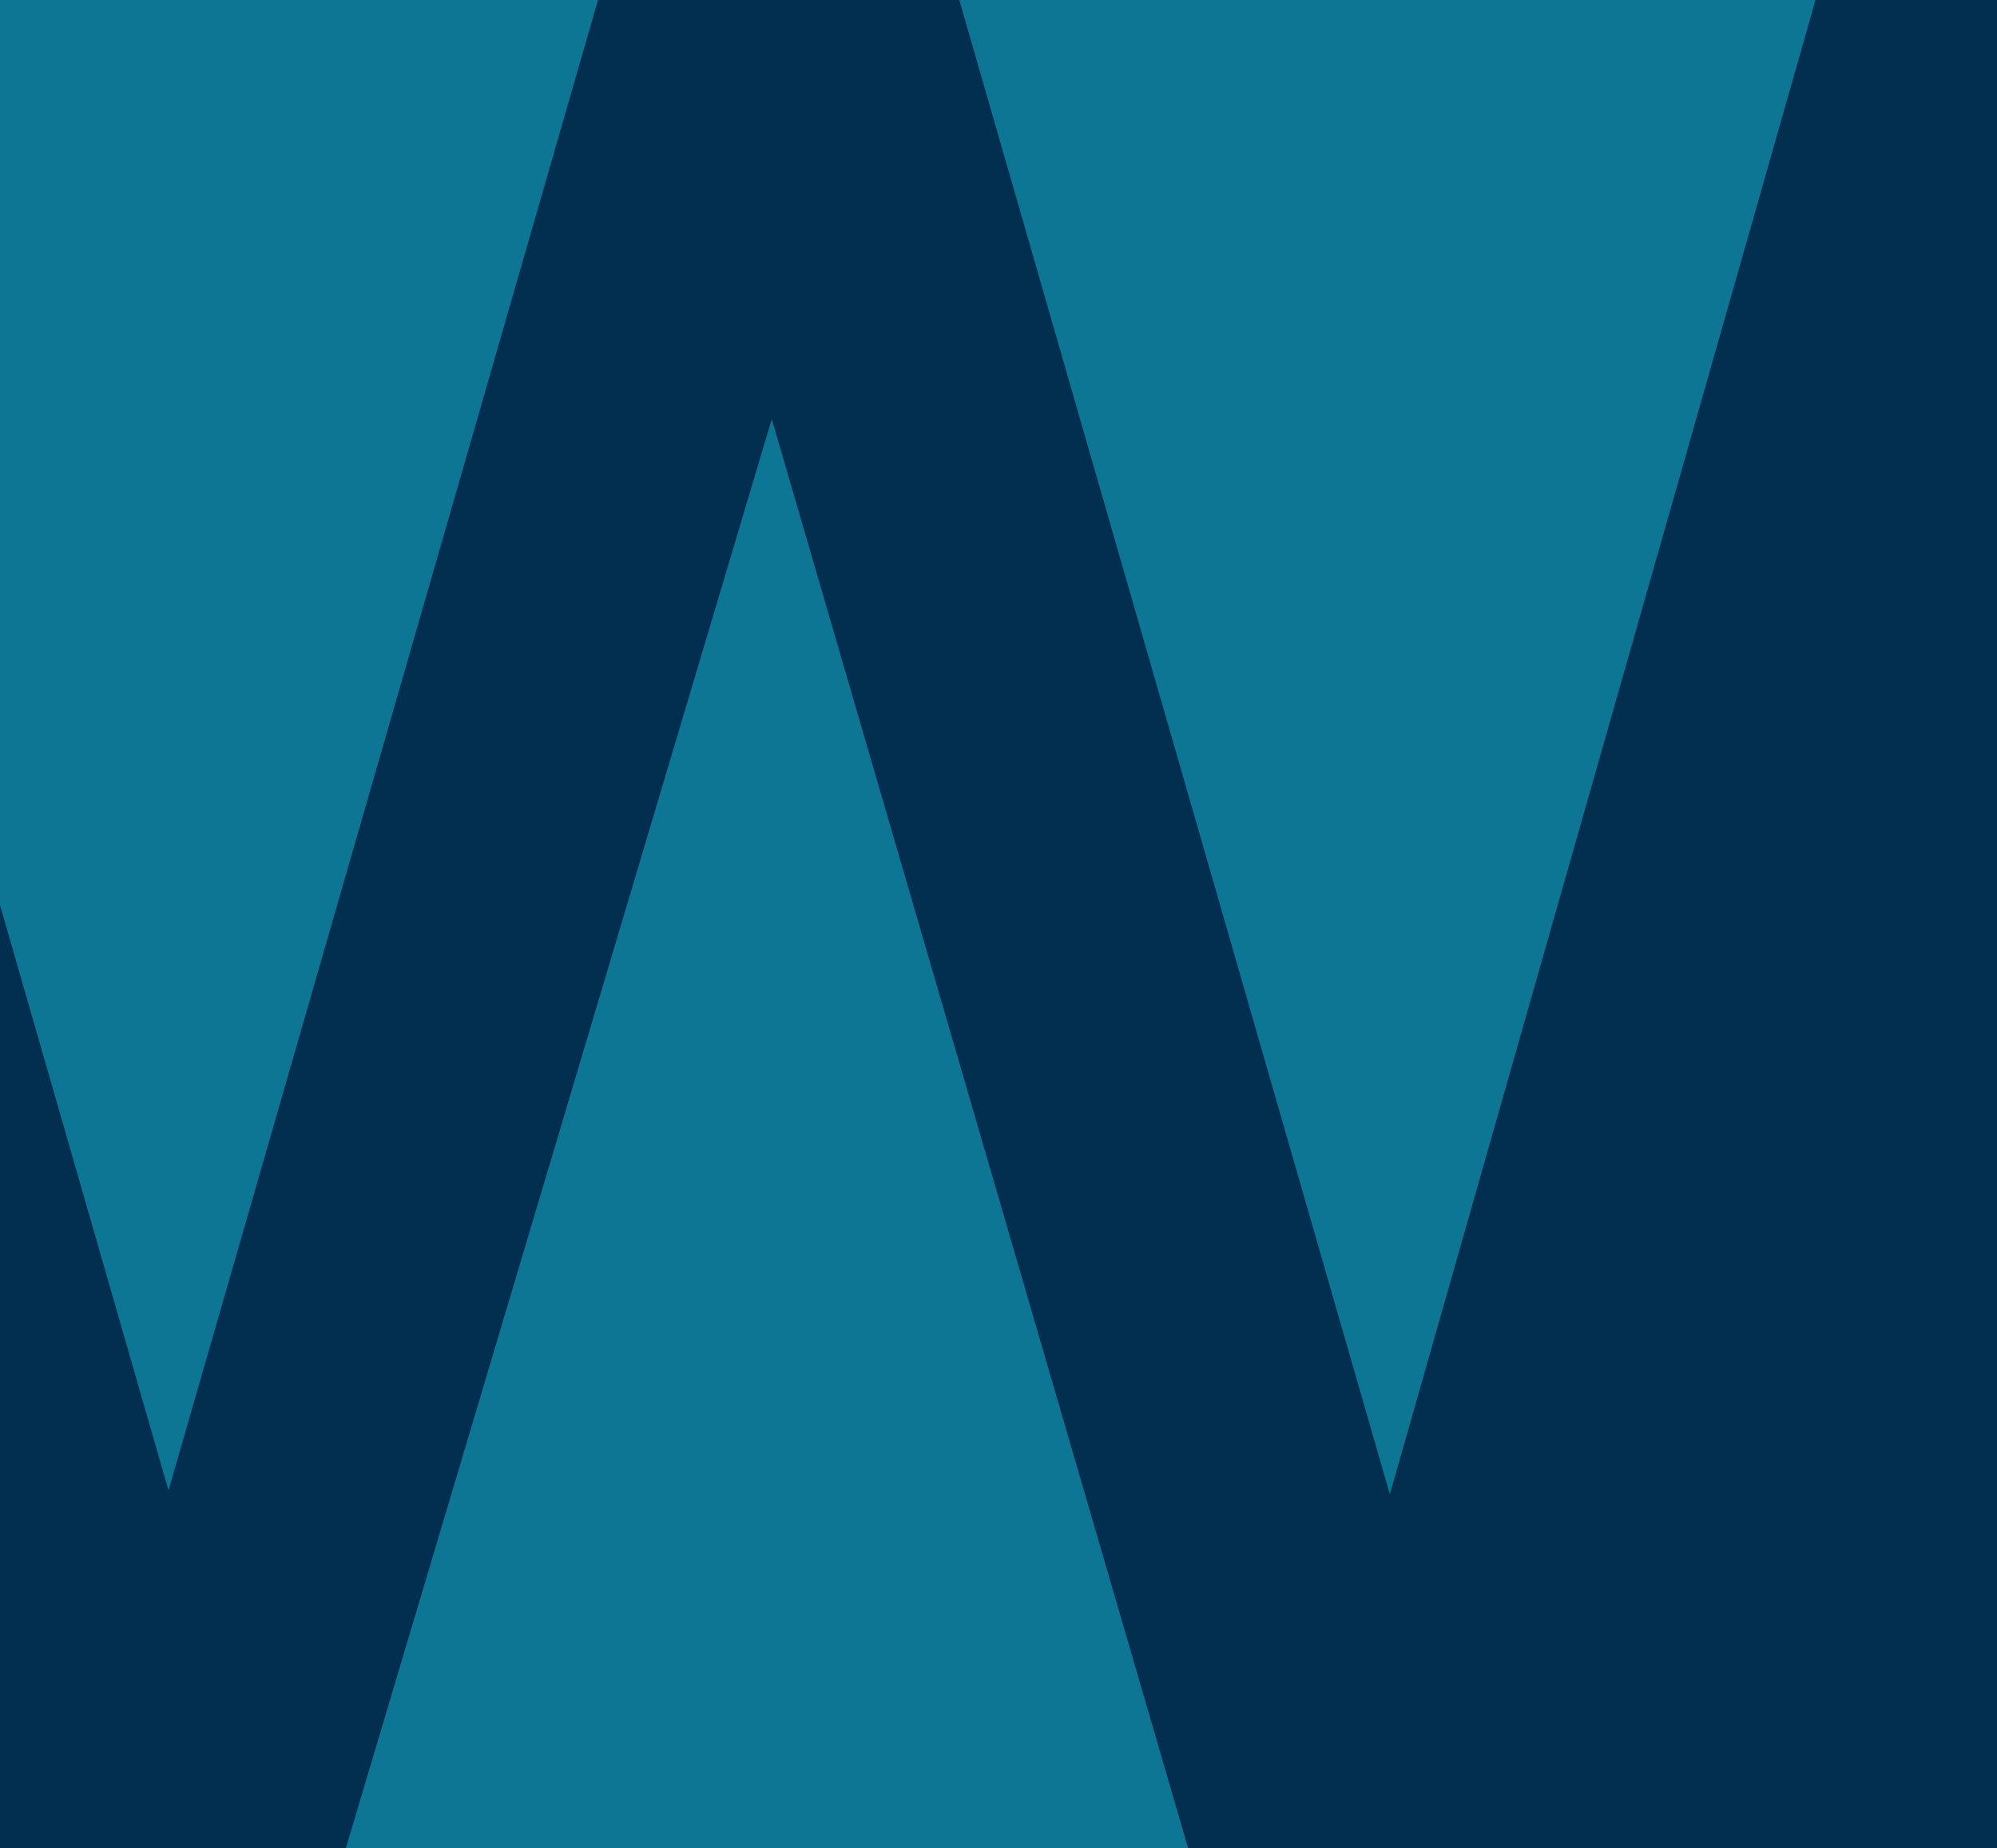
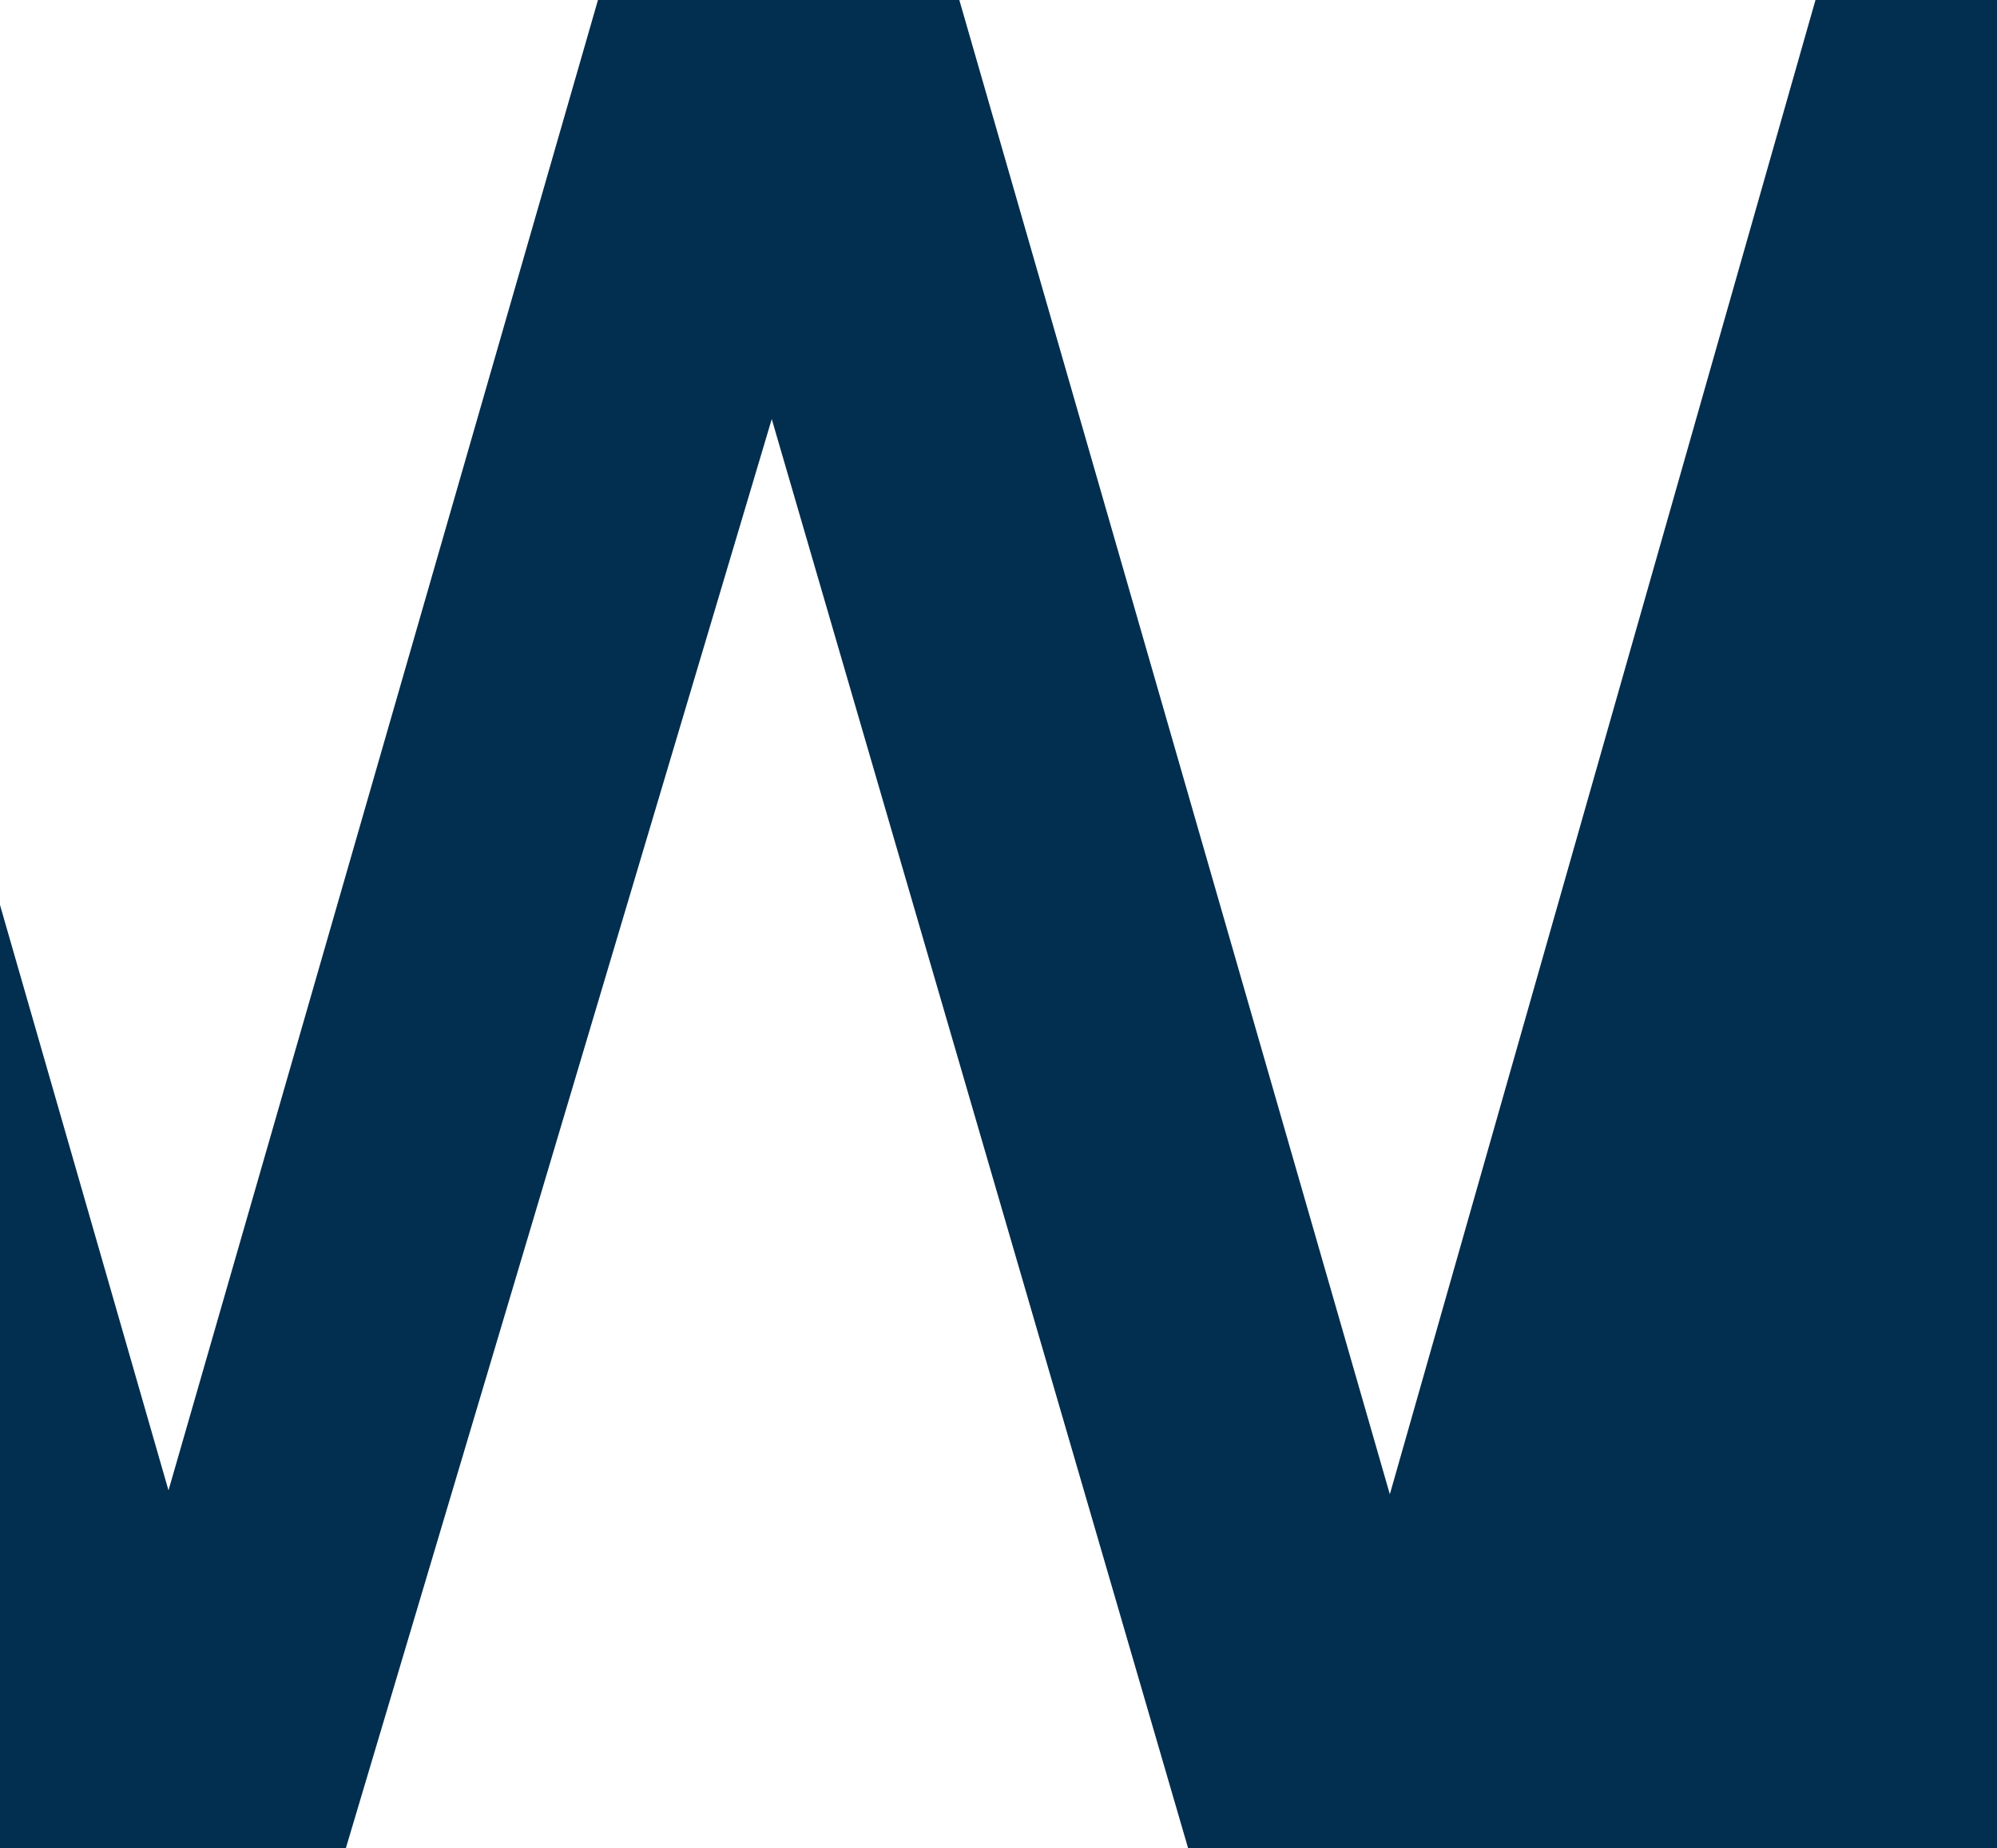
<svg xmlns="http://www.w3.org/2000/svg" viewBox="0 0 768 711">
  <def>
    <style>
@keyframes w {50% { transform: translateX(115px); }}
#w {
  animation: w 20s ease-in-out infinite;
  transform: translateX(210px);
}
</style>
  </def>
-   <path fill="#0d7695" d="M0 0h768v711H0z" />
  <path id="w" fill="#022e4f" d="m700.5-8.1-166 582.9L366.6-8.1H232.3L64.8 573.3-102.5-8.1h-168.6V719h401.7l166.2-557.8 162.5 557.9h427.5V-8.1H700.5Z" />
</svg>